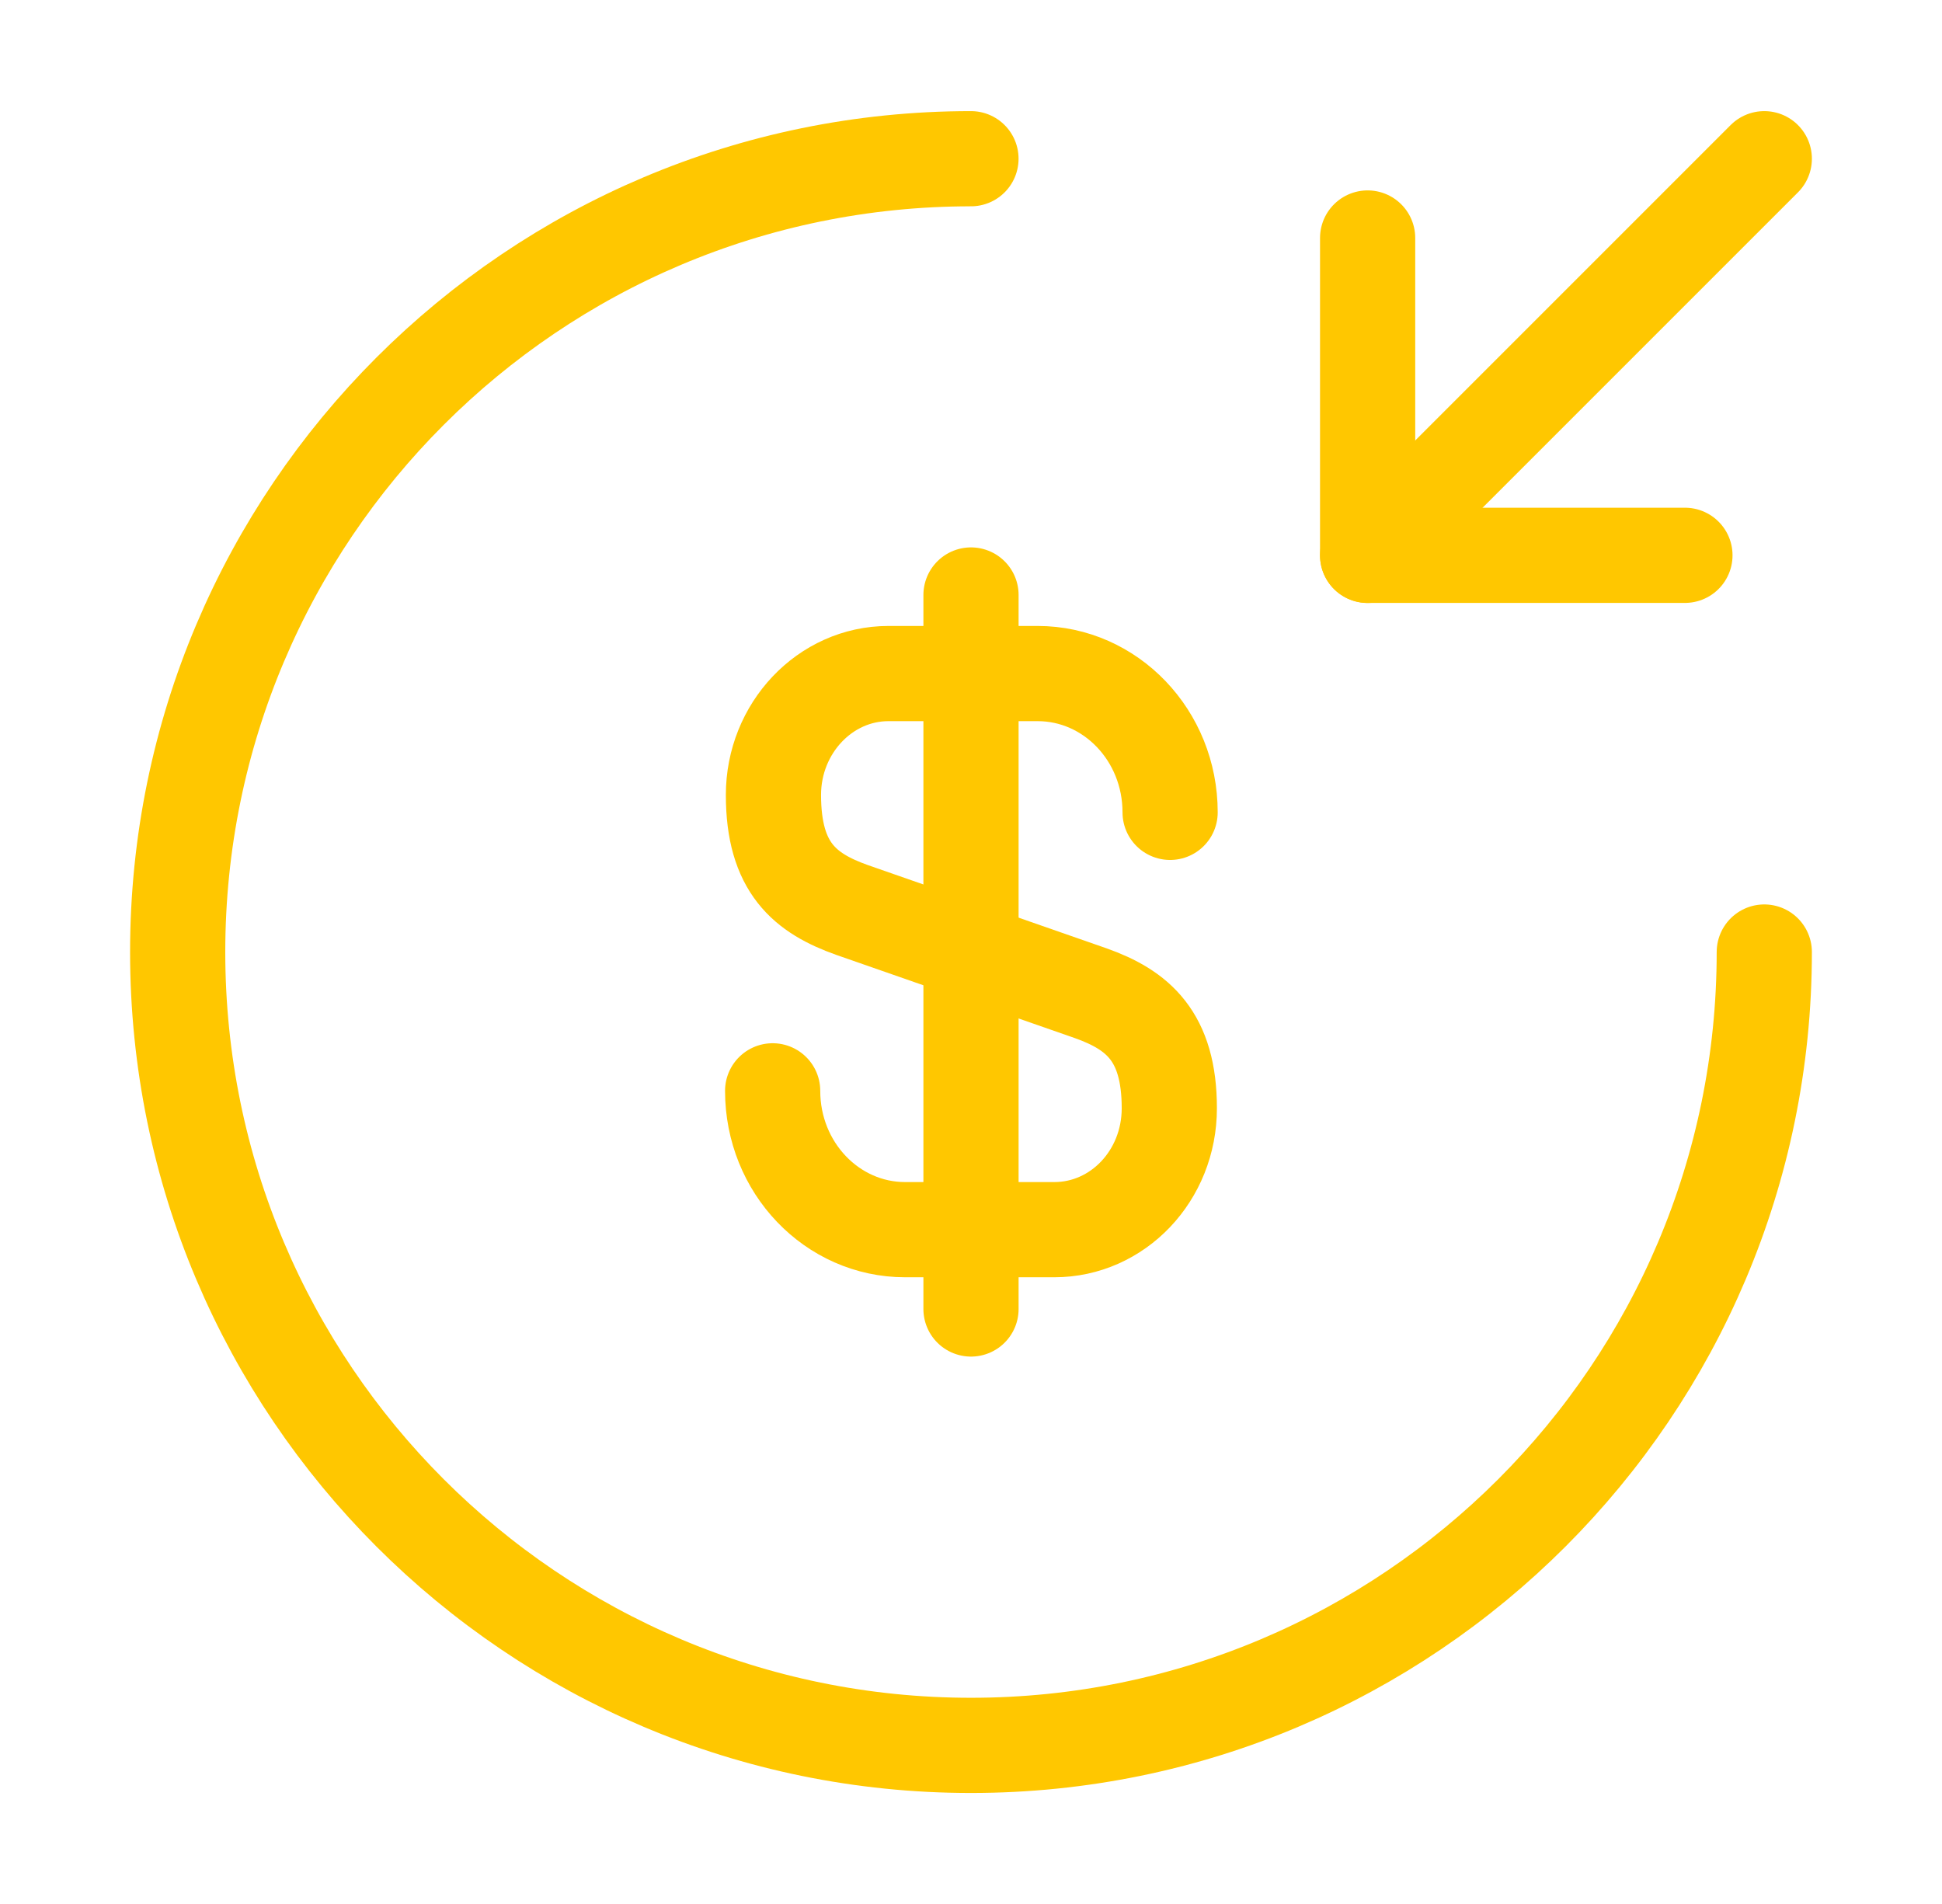
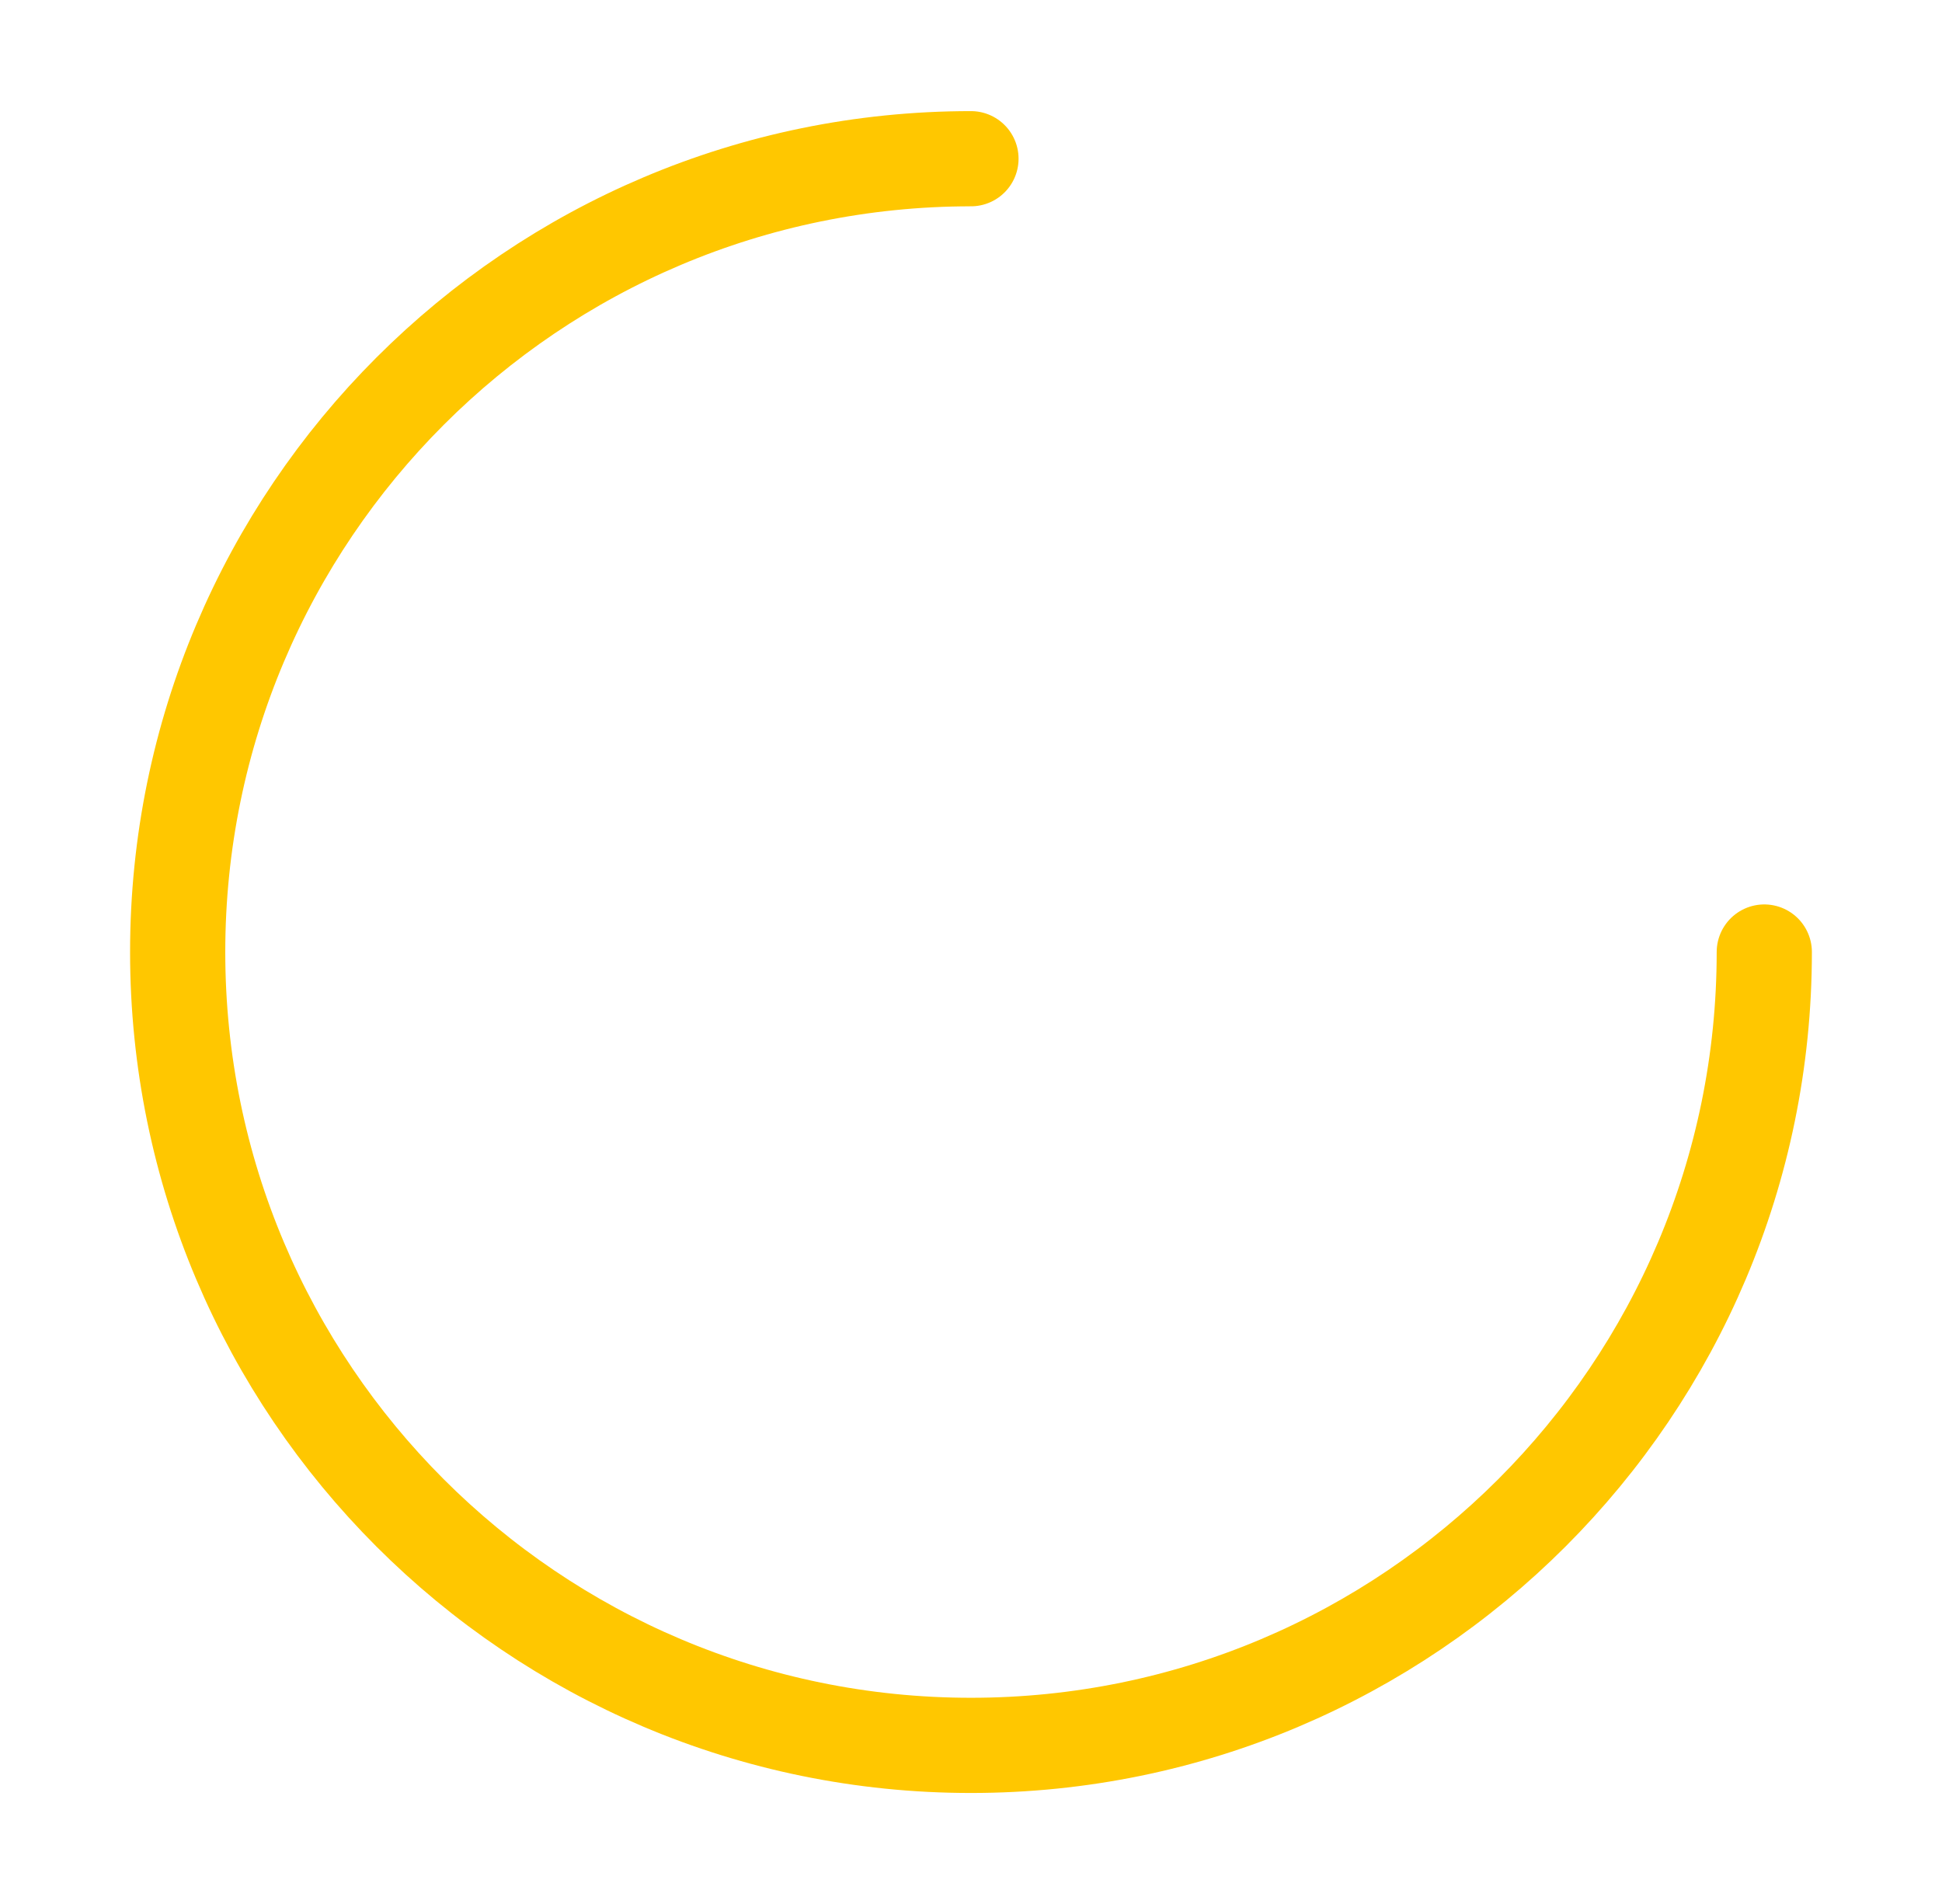
<svg xmlns="http://www.w3.org/2000/svg" width="51" height="50" viewBox="0 0 51 50" fill="none">
-   <path d="M20.291 28.646C20.291 30.667 21.854 32.292 23.77 32.292H27.687C29.354 32.292 30.708 30.875 30.708 29.104C30.708 27.208 29.874 26.521 28.645 26.083L22.374 23.896C21.145 23.458 20.312 22.792 20.312 20.875C20.312 19.125 21.666 17.688 23.333 17.688H27.249C29.166 17.688 30.729 19.312 30.729 21.333" stroke="#FFC700" stroke-width="2.5" stroke-linecap="round" stroke-linejoin="round" />
-   <path d="M25.5 15.625V34.375" stroke="#FFC700" stroke-width="2.5" stroke-linecap="round" stroke-linejoin="round" />
  <path d="M46.333 25.001C46.333 36.501 36.999 45.835 25.499 45.835C13.999 45.835 4.666 36.501 4.666 25.001C4.666 13.501 13.999 4.168 25.499 4.168" stroke="#FFC700" stroke-width="2.5" stroke-linecap="round" stroke-linejoin="round" />
-   <path d="M35.916 6.25V14.583H44.249" stroke="#FFC700" stroke-width="2.5" stroke-linecap="round" stroke-linejoin="round" />
-   <path d="M46.333 4.168L35.916 14.585" stroke="#FFC700" stroke-width="2.5" stroke-linecap="round" stroke-linejoin="round" />
</svg>